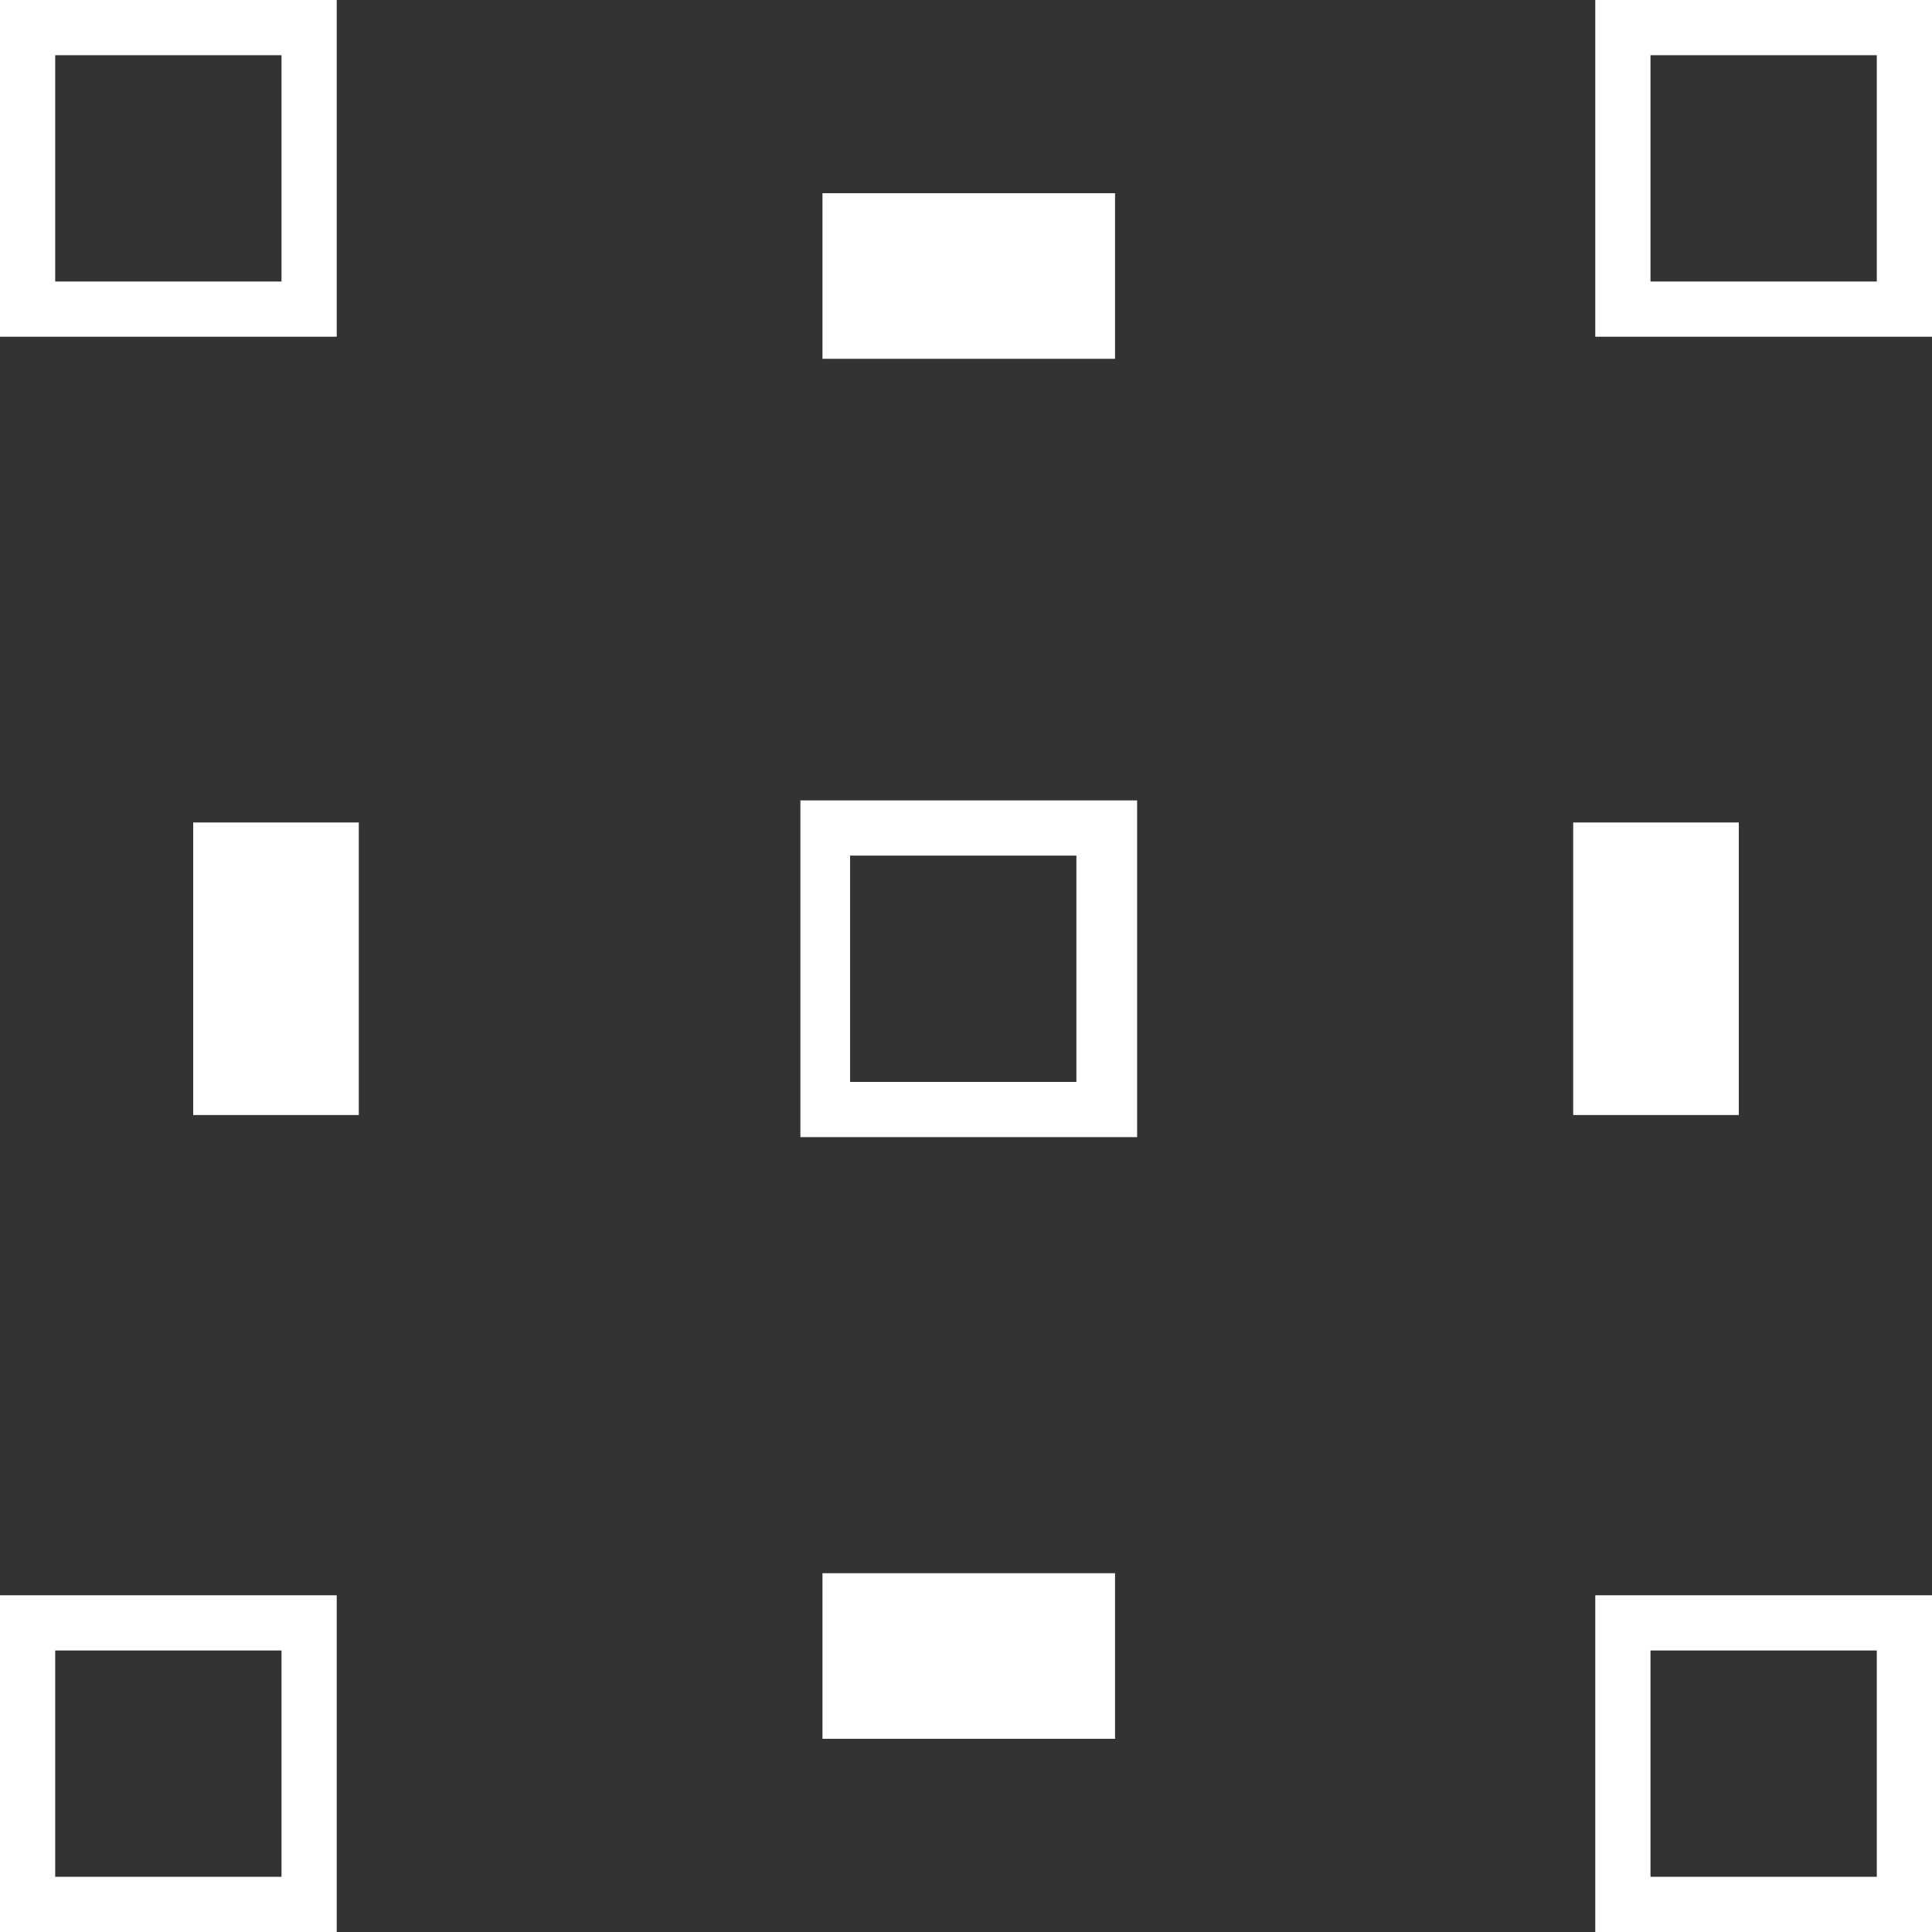
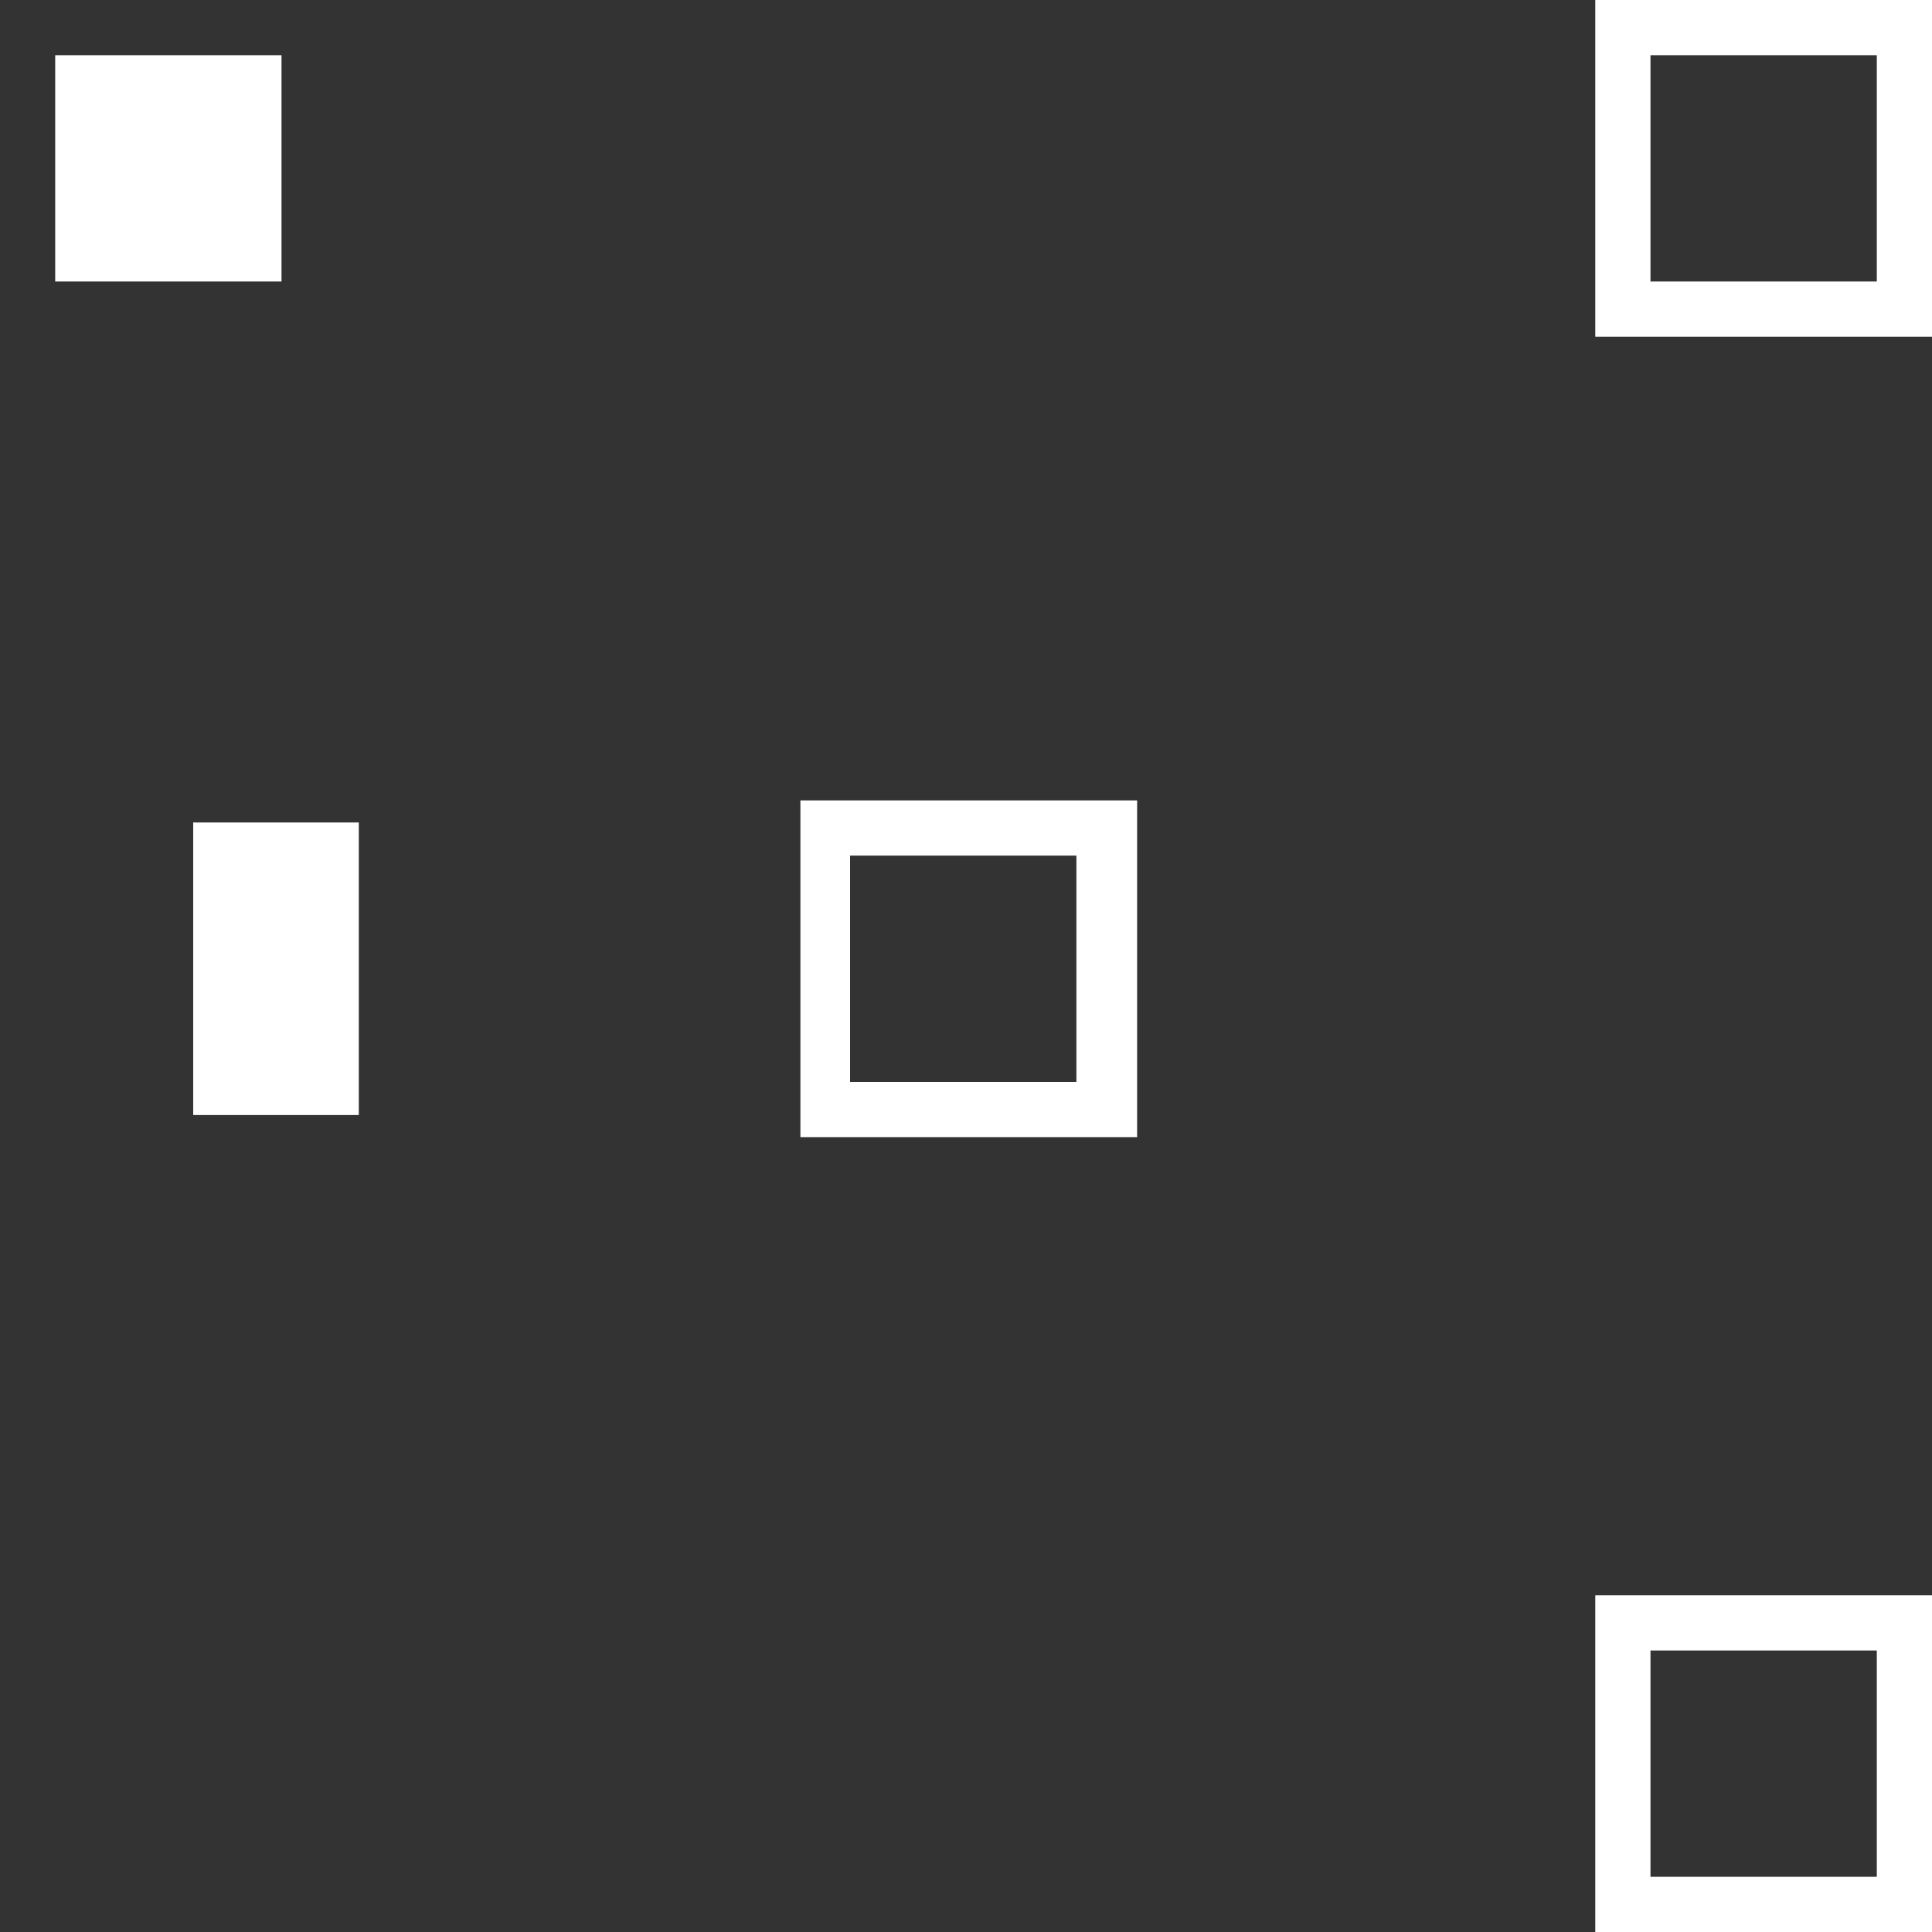
<svg xmlns="http://www.w3.org/2000/svg" version="1.1" x="0px" y="0px" viewBox="0 0 35 35" style="enable-background:new 0 0 35 35;" xml:space="preserve">
  <rect x="0" y="0" width="35" height="35" fill="#333333" stroke="none" />
  <style type="text/css">
	.st0{display:none;}
	.st1{display:inline;}
	.st2{fill:none;stroke:#404041;stroke-width:0.25;stroke-miterlimit:10;}
	.st3{fill:#FFFFFF;}
	.st4{fill:none;stroke:#FFFFFF;stroke-miterlimit:10;}
	.st5{fill:none;stroke:#404041;stroke-width:0.5;stroke-linecap:round;stroke-linejoin:round;stroke-miterlimit:10;}
	.st6{fill:none;stroke:#404041;stroke-width:0.5;stroke-miterlimit:10;}
	.st7{stroke:#FFFFFF;stroke-miterlimit:10;}
	.st8{clip-path:url(#SVGID_00000165937294011644868340000003059025851236133052_);}
	.st9{fill:none;stroke:#FFFFFF;stroke-width:3;stroke-miterlimit:10;}
	.st10{fill:none;stroke:#FFFFFF;stroke-width:2;stroke-miterlimit:10;}
	.st11{clip-path:url(#SVGID_00000019670811186921893890000014412133038642998408_);}
	.st12{fill:none;stroke:#231F20;stroke-linecap:round;stroke-linejoin:round;stroke-miterlimit:10;}
</style>
  <g id="backgrounds" class="st0">
-     <rect y="0" class="st1" width="35" height="35" />
-   </g>
+     </g>
  <g id="art">
    <g>
      <g>
-         <rect x="14.9" y="3.5" class="st3" width="5.3" height="3" />
-       </g>
+         </g>
      <g>
-         <rect x="14.9" y="28.5" class="st3" width="5.3" height="3" />
-       </g>
+         </g>
      <g>
-         <rect x="28.5" y="14.9" class="st3" width="3" height="5.3" />
-       </g>
+         </g>
      <g>
        <rect x="3.5" y="14.9" class="st3" width="3" height="5.3" />
      </g>
      <g>
-         <path class="st3" d="M6.2,6.1H0V0h6.1V6.1z M1,5.1h4.1V1H1V5.1z" />
+         <path class="st3" d="M6.2,6.1H0h6.1V6.1z M1,5.1h4.1V1H1V5.1z" />
      </g>
      <g>
        <path class="st3" d="M20.6,20.6h-6.1v-6.1h6.1V20.6z M15.4,19.6h4.1v-4.1h-4.1V19.6z" />
      </g>
      <g>
        <path class="st3" d="M35,6.1h-6.1V0H35V6.1z M29.8,5.1H34V1h-4.1V5.1z" />
      </g>
      <g>
-         <path class="st3" d="M6.2,35H0v-6.1h6.1V35z M1,34h4.1v-4.1H1V34z" />
-       </g>
+         </g>
      <g>
        <path class="st3" d="M35,35h-6.1v-6.1H35V35z M29.8,34H34v-4.1h-4.1V34z" />
      </g>
    </g>
  </g>
</svg>